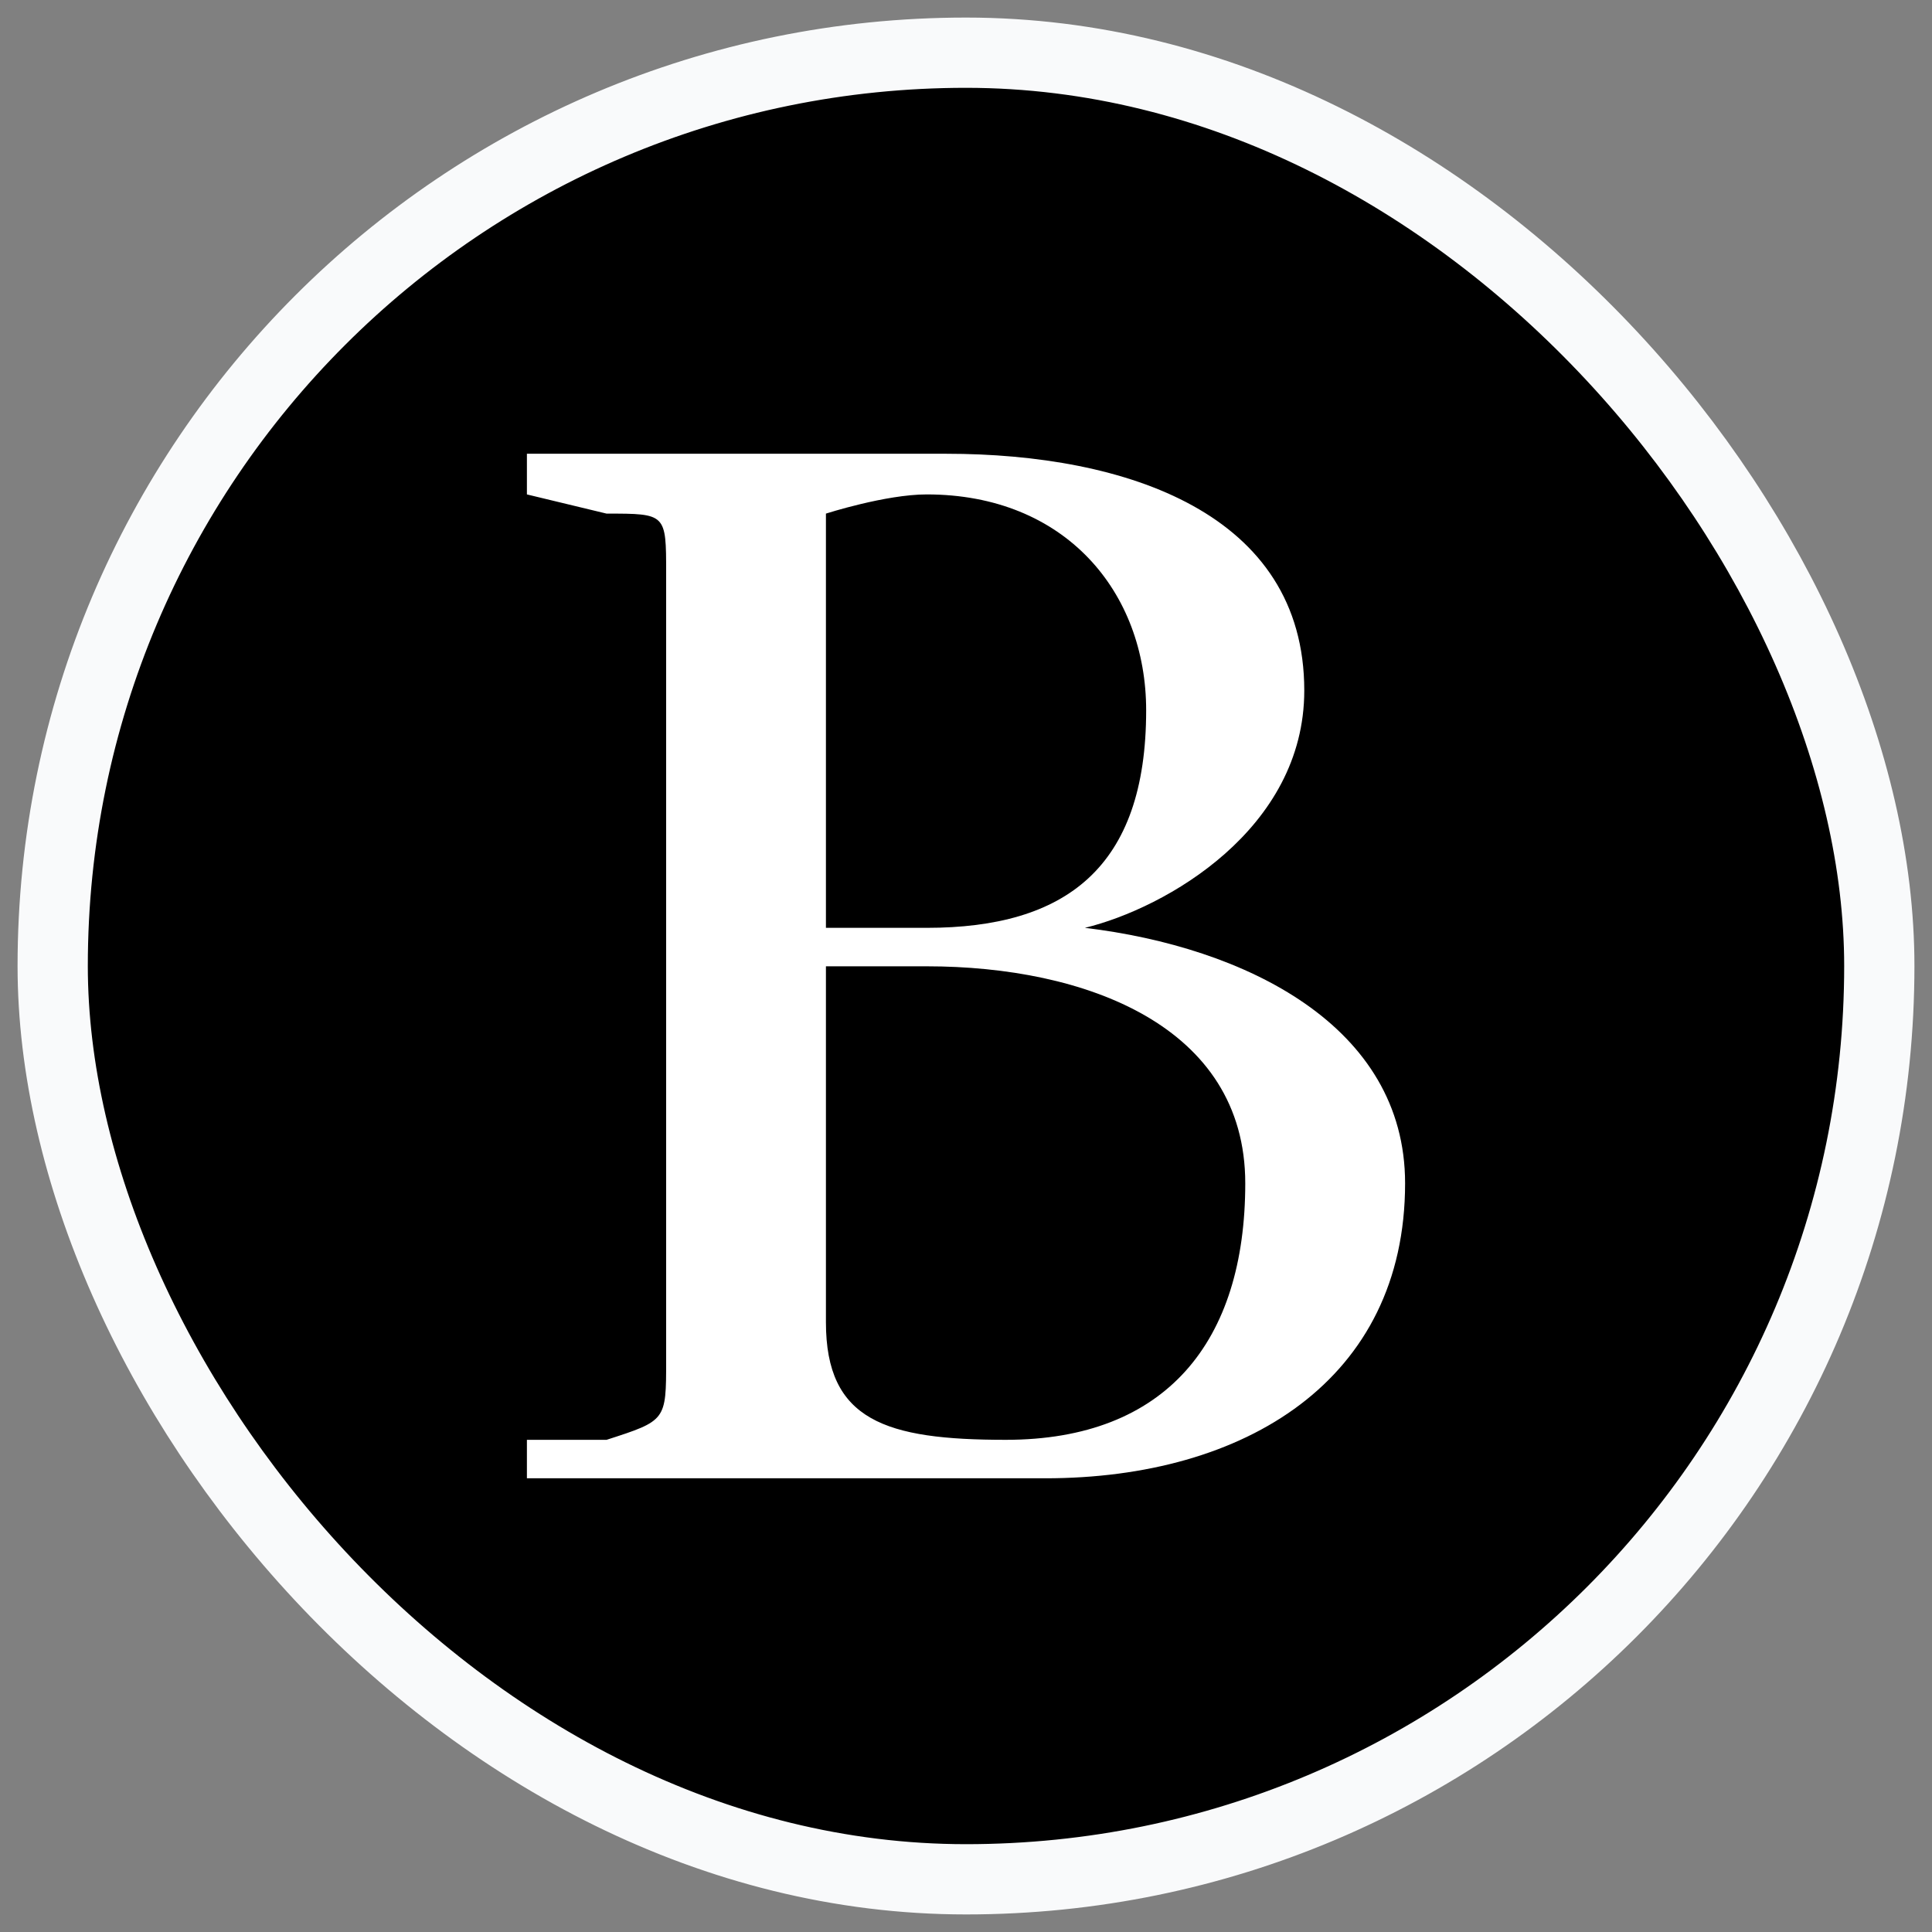
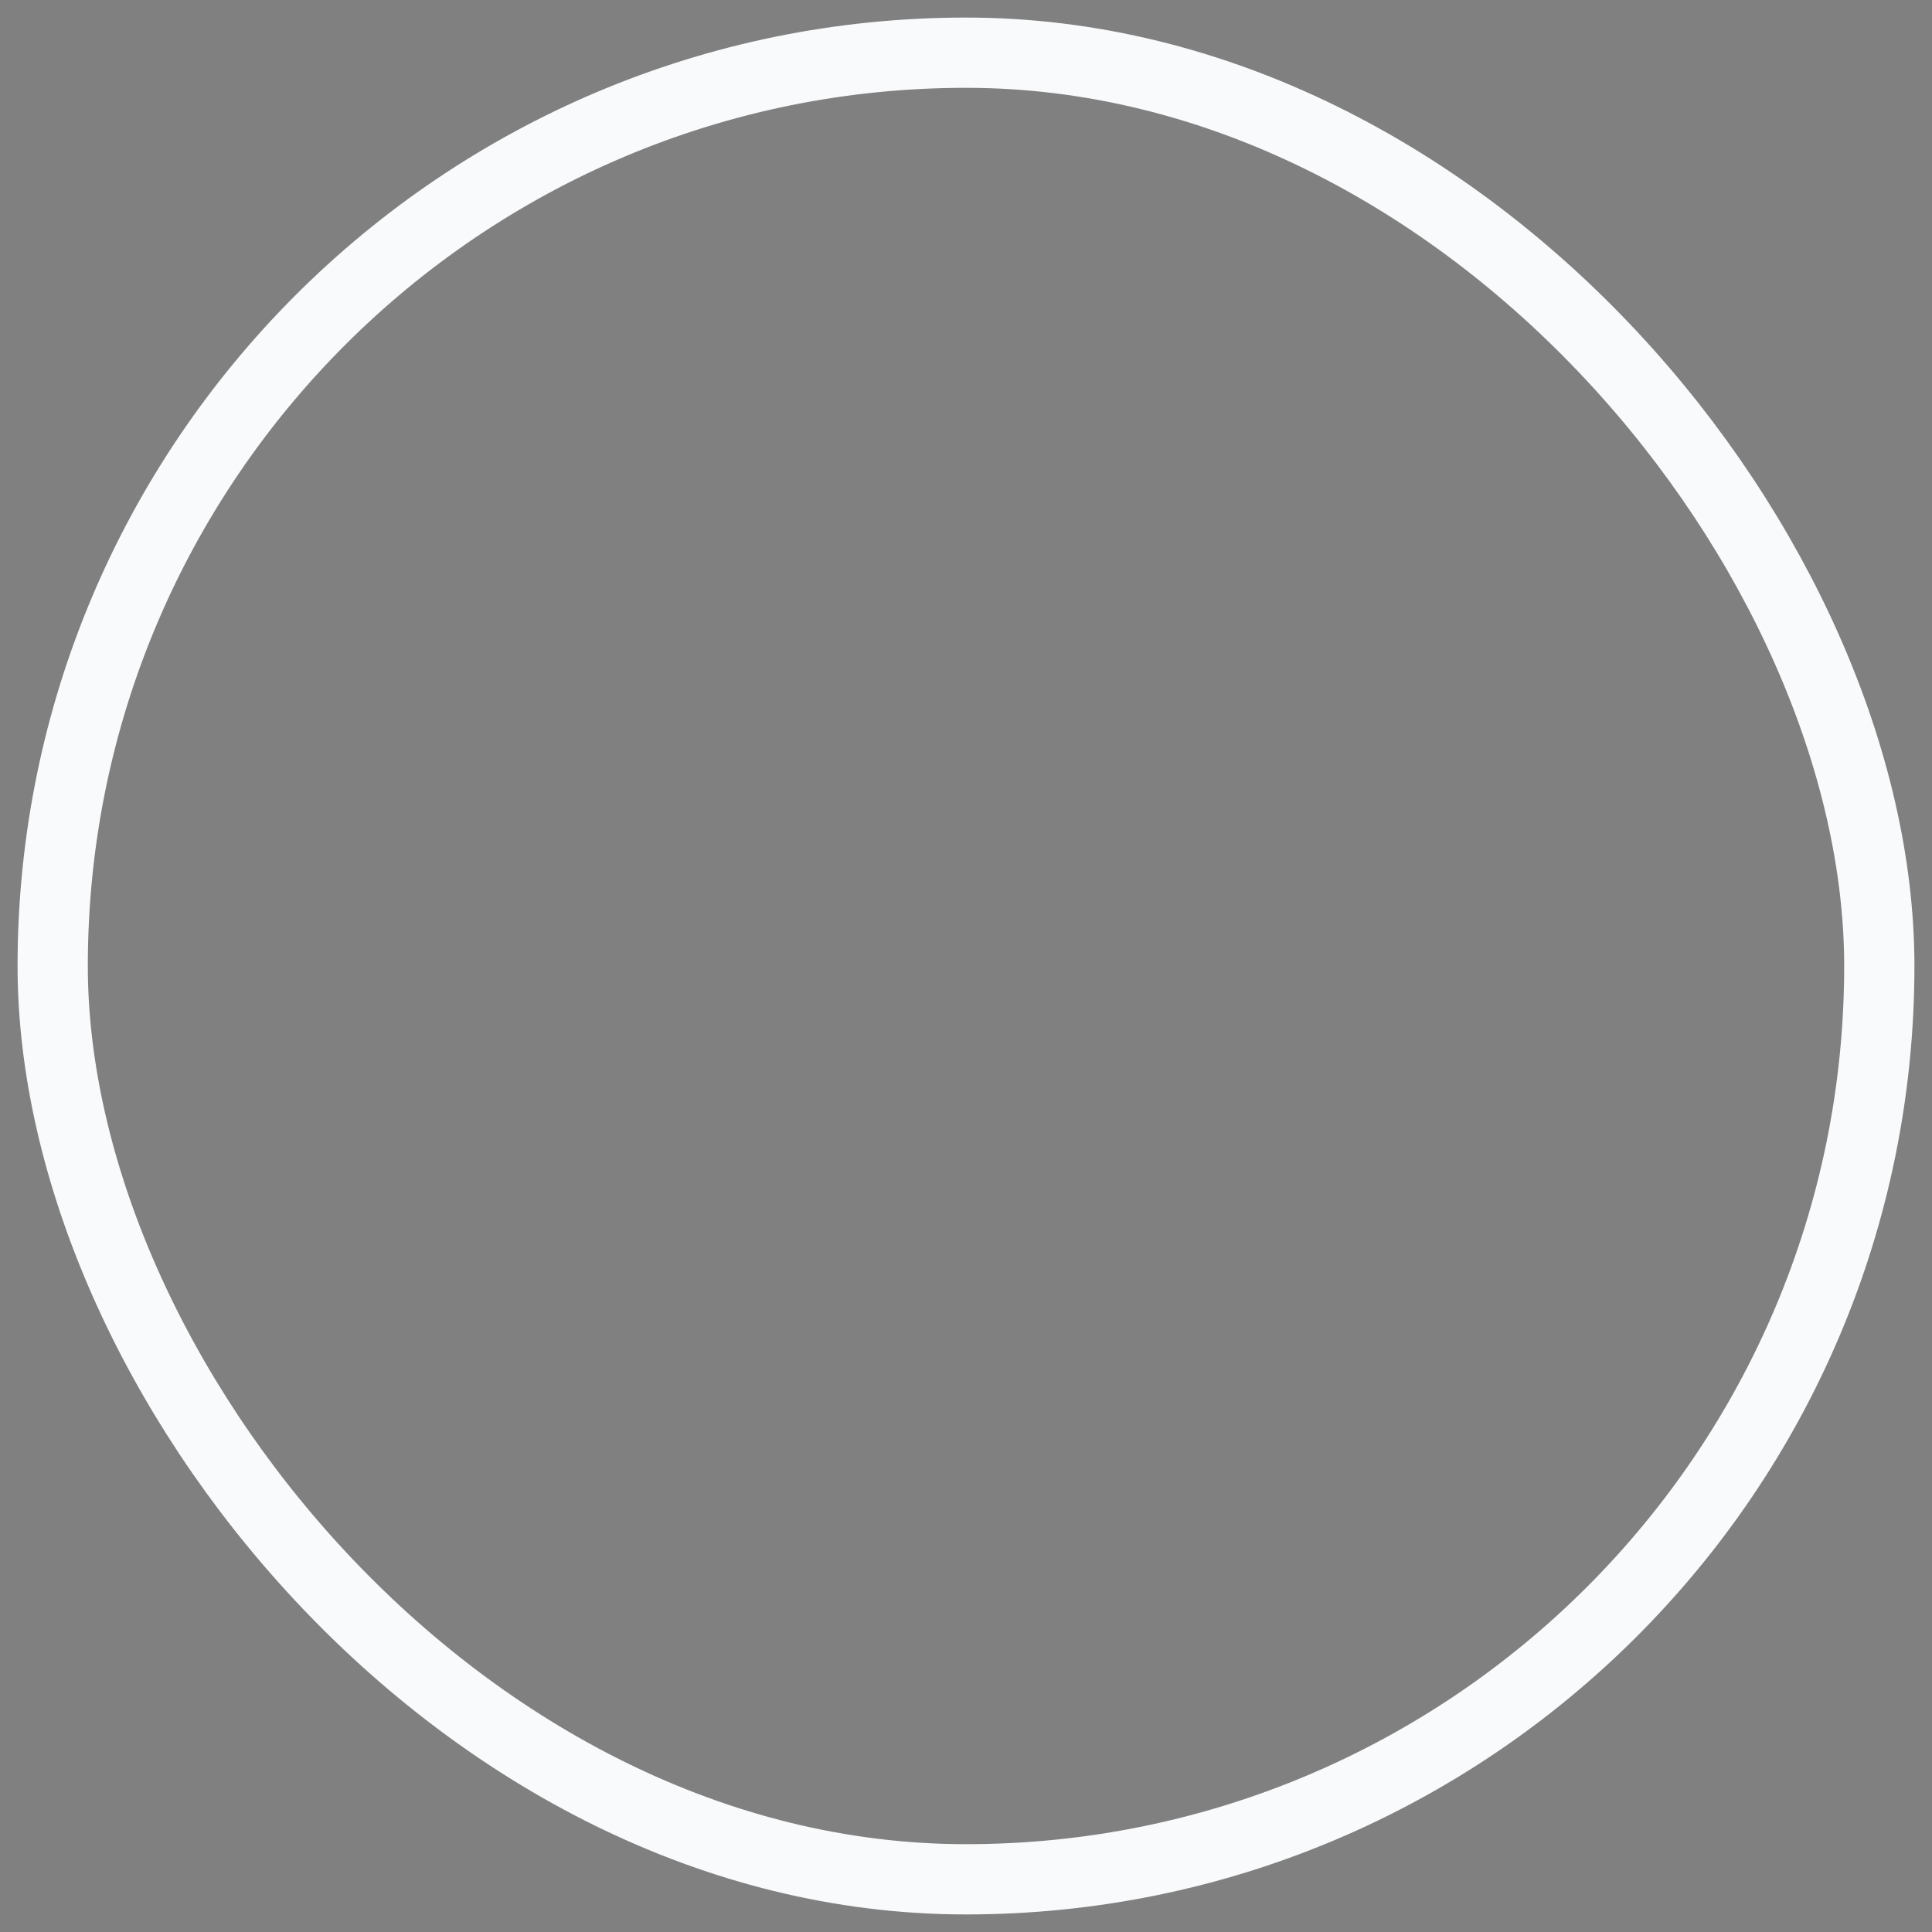
<svg xmlns="http://www.w3.org/2000/svg" width="44" height="44" viewBox="0 0 44 44" fill="none">
  <rect x="0" y="0" width="44" height="44" fill="#808080" stroke="none" />
-   <rect x="1.2" y="1.2" width="41.6" height="41.6" rx="20.8" fill="black" />
  <rect x="1.2" y="1.2" width="41.6" height="41.6" rx="20.8" stroke="#F9FAFB" stroke-width="1.6" />
-   <path d="M21.55 10.334C25.659 10.334 29.704 11.697 29.704 15.726C29.704 18.879 26.559 20.68 24.708 21.131C28.36 21.569 32 23.358 32 26.949C32 31.428 28.36 33.667 23.807 33.667H12V32.791H13.814C15.171 32.353 15.171 32.353 15.171 30.99V26.511V17.528V13.049C15.171 11.697 15.171 11.697 13.814 11.697C12 11.26 12 11.26 12 11.26V10.334H21.55ZM18.81 11.697V21.131H21.106C24.264 21.131 26.103 19.767 26.103 16.177C26.103 13.487 24.264 11.26 21.106 11.26C20.167 11.26 18.81 11.697 18.81 11.697ZM18.81 22.007V30.114C18.81 32.353 20.167 32.791 22.907 32.791C26.559 32.791 28.36 30.552 28.36 26.949C28.36 23.358 24.708 22.007 21.106 22.007H18.81Z" fill="white" />
</svg>